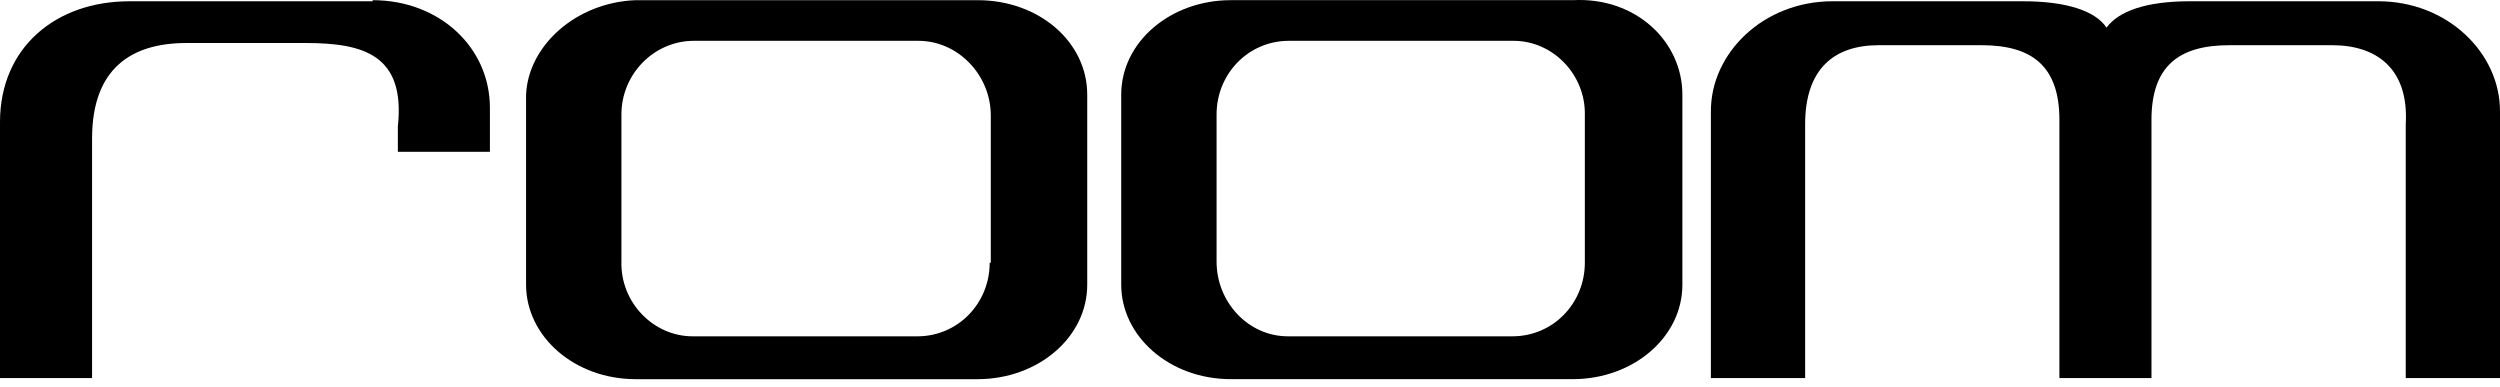
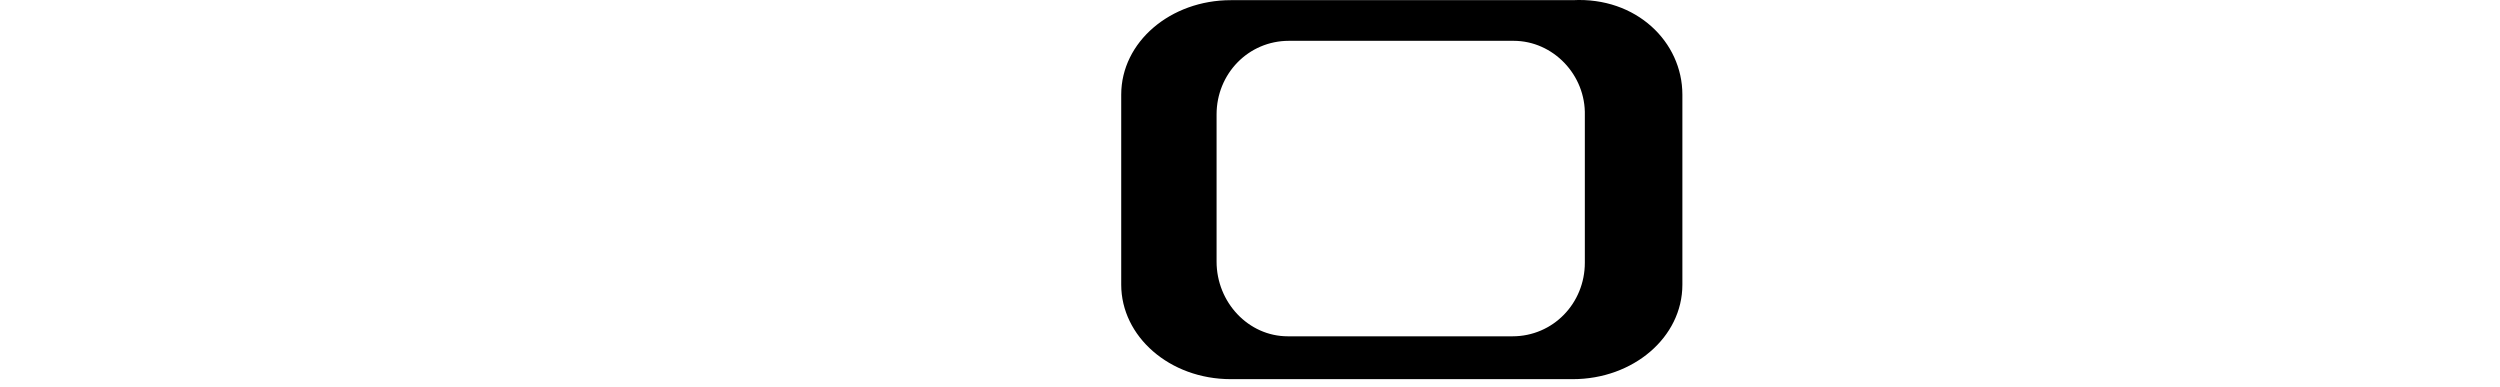
<svg xmlns="http://www.w3.org/2000/svg" width="168" height="26" viewBox="0 0 168 26" fill="none">
-   <path d="M25.042 0.086H8.691C3.756 0.086 0 3.186 0 8.206V25.406H6.187V9.313C6.187 4.589 8.838 2.891 12.521 2.891H20.549C24.452 2.891 27.251 3.703 26.736 8.501V10.199H32.922V7.246C32.922 3.186 29.534 0.012 25.042 0.012" fill="black" />
-   <path d="M159.972 0.085H147.157C144.21 0.085 142.369 0.75 141.559 1.857C140.822 0.75 138.908 0.085 135.961 0.085H123.146C118.506 0.085 114.971 3.555 114.971 7.467V25.406H121.305V8.353C121.305 4.588 123.293 3.038 126.239 3.038H133.163C136.551 3.038 138.392 4.441 138.392 8.058V25.406H144.579V8.058C144.579 4.441 146.42 3.038 149.808 3.038H156.731C159.677 3.038 161.887 4.588 161.666 8.353V25.406H168V7.467C168 3.555 164.465 0.085 159.825 0.085" fill="black" />
-   <path d="M65.697 0.012H42.718C38.74 0.159 35.5 3.038 35.352 6.36V19.131C35.352 22.601 38.593 25.48 42.718 25.48H65.697C69.748 25.48 73.062 22.674 73.062 19.131V6.36C73.062 2.817 69.822 0.012 65.697 0.012ZM66.507 17.655C66.507 20.386 64.371 22.601 61.646 22.601H46.548C43.896 22.601 41.687 20.312 41.76 17.581V7.689C41.76 4.958 43.97 2.743 46.621 2.743H61.72C64.371 2.743 66.581 5.031 66.581 7.763V17.655H66.507Z" fill="black" />
  <path d="M105.691 0.011H82.711C78.66 0.011 75.346 2.817 75.346 6.36V19.131C75.346 22.6 78.587 25.479 82.711 25.479H105.691C109.742 25.479 113.056 22.674 113.056 19.131V6.36C113.056 2.817 109.963 -0.21 105.691 0.011ZM106.501 17.654C106.501 20.386 104.365 22.6 101.64 22.6H86.541C83.89 22.6 81.754 20.312 81.754 17.581V7.689C81.754 4.957 83.89 2.743 86.615 2.743H101.714C104.365 2.743 106.575 5.031 106.501 7.763V17.654Z" fill="black" />
</svg>